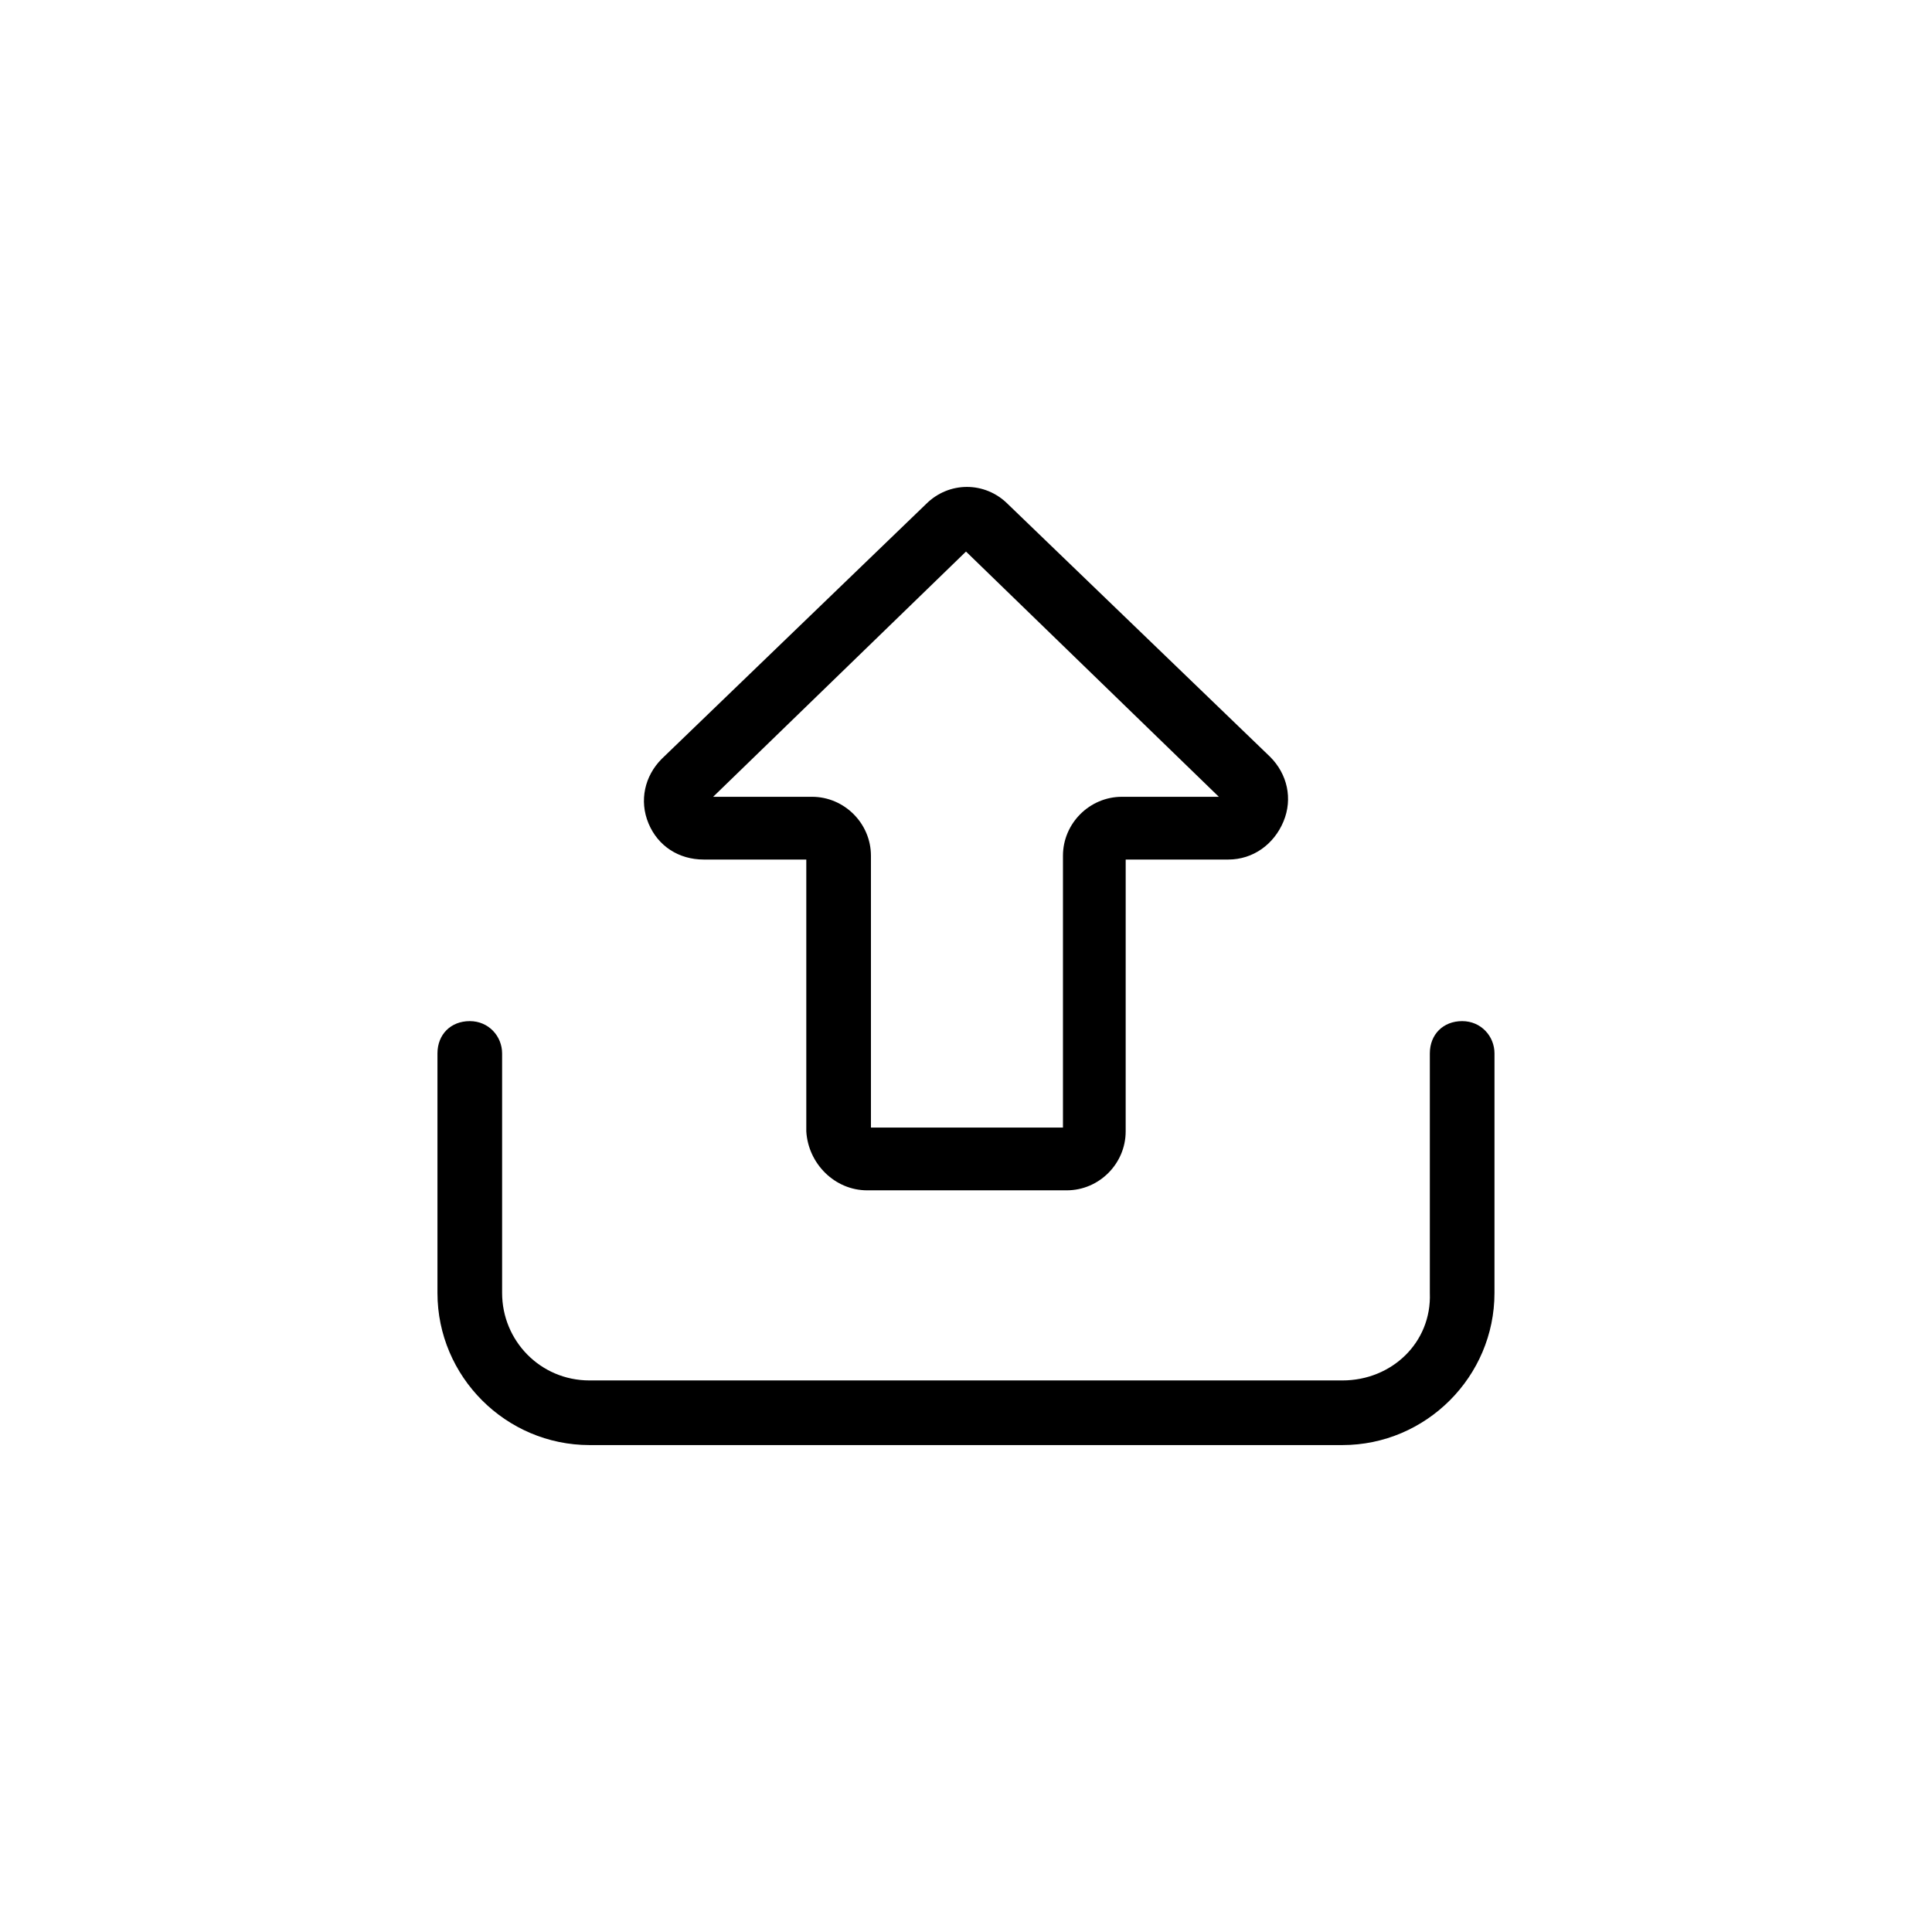
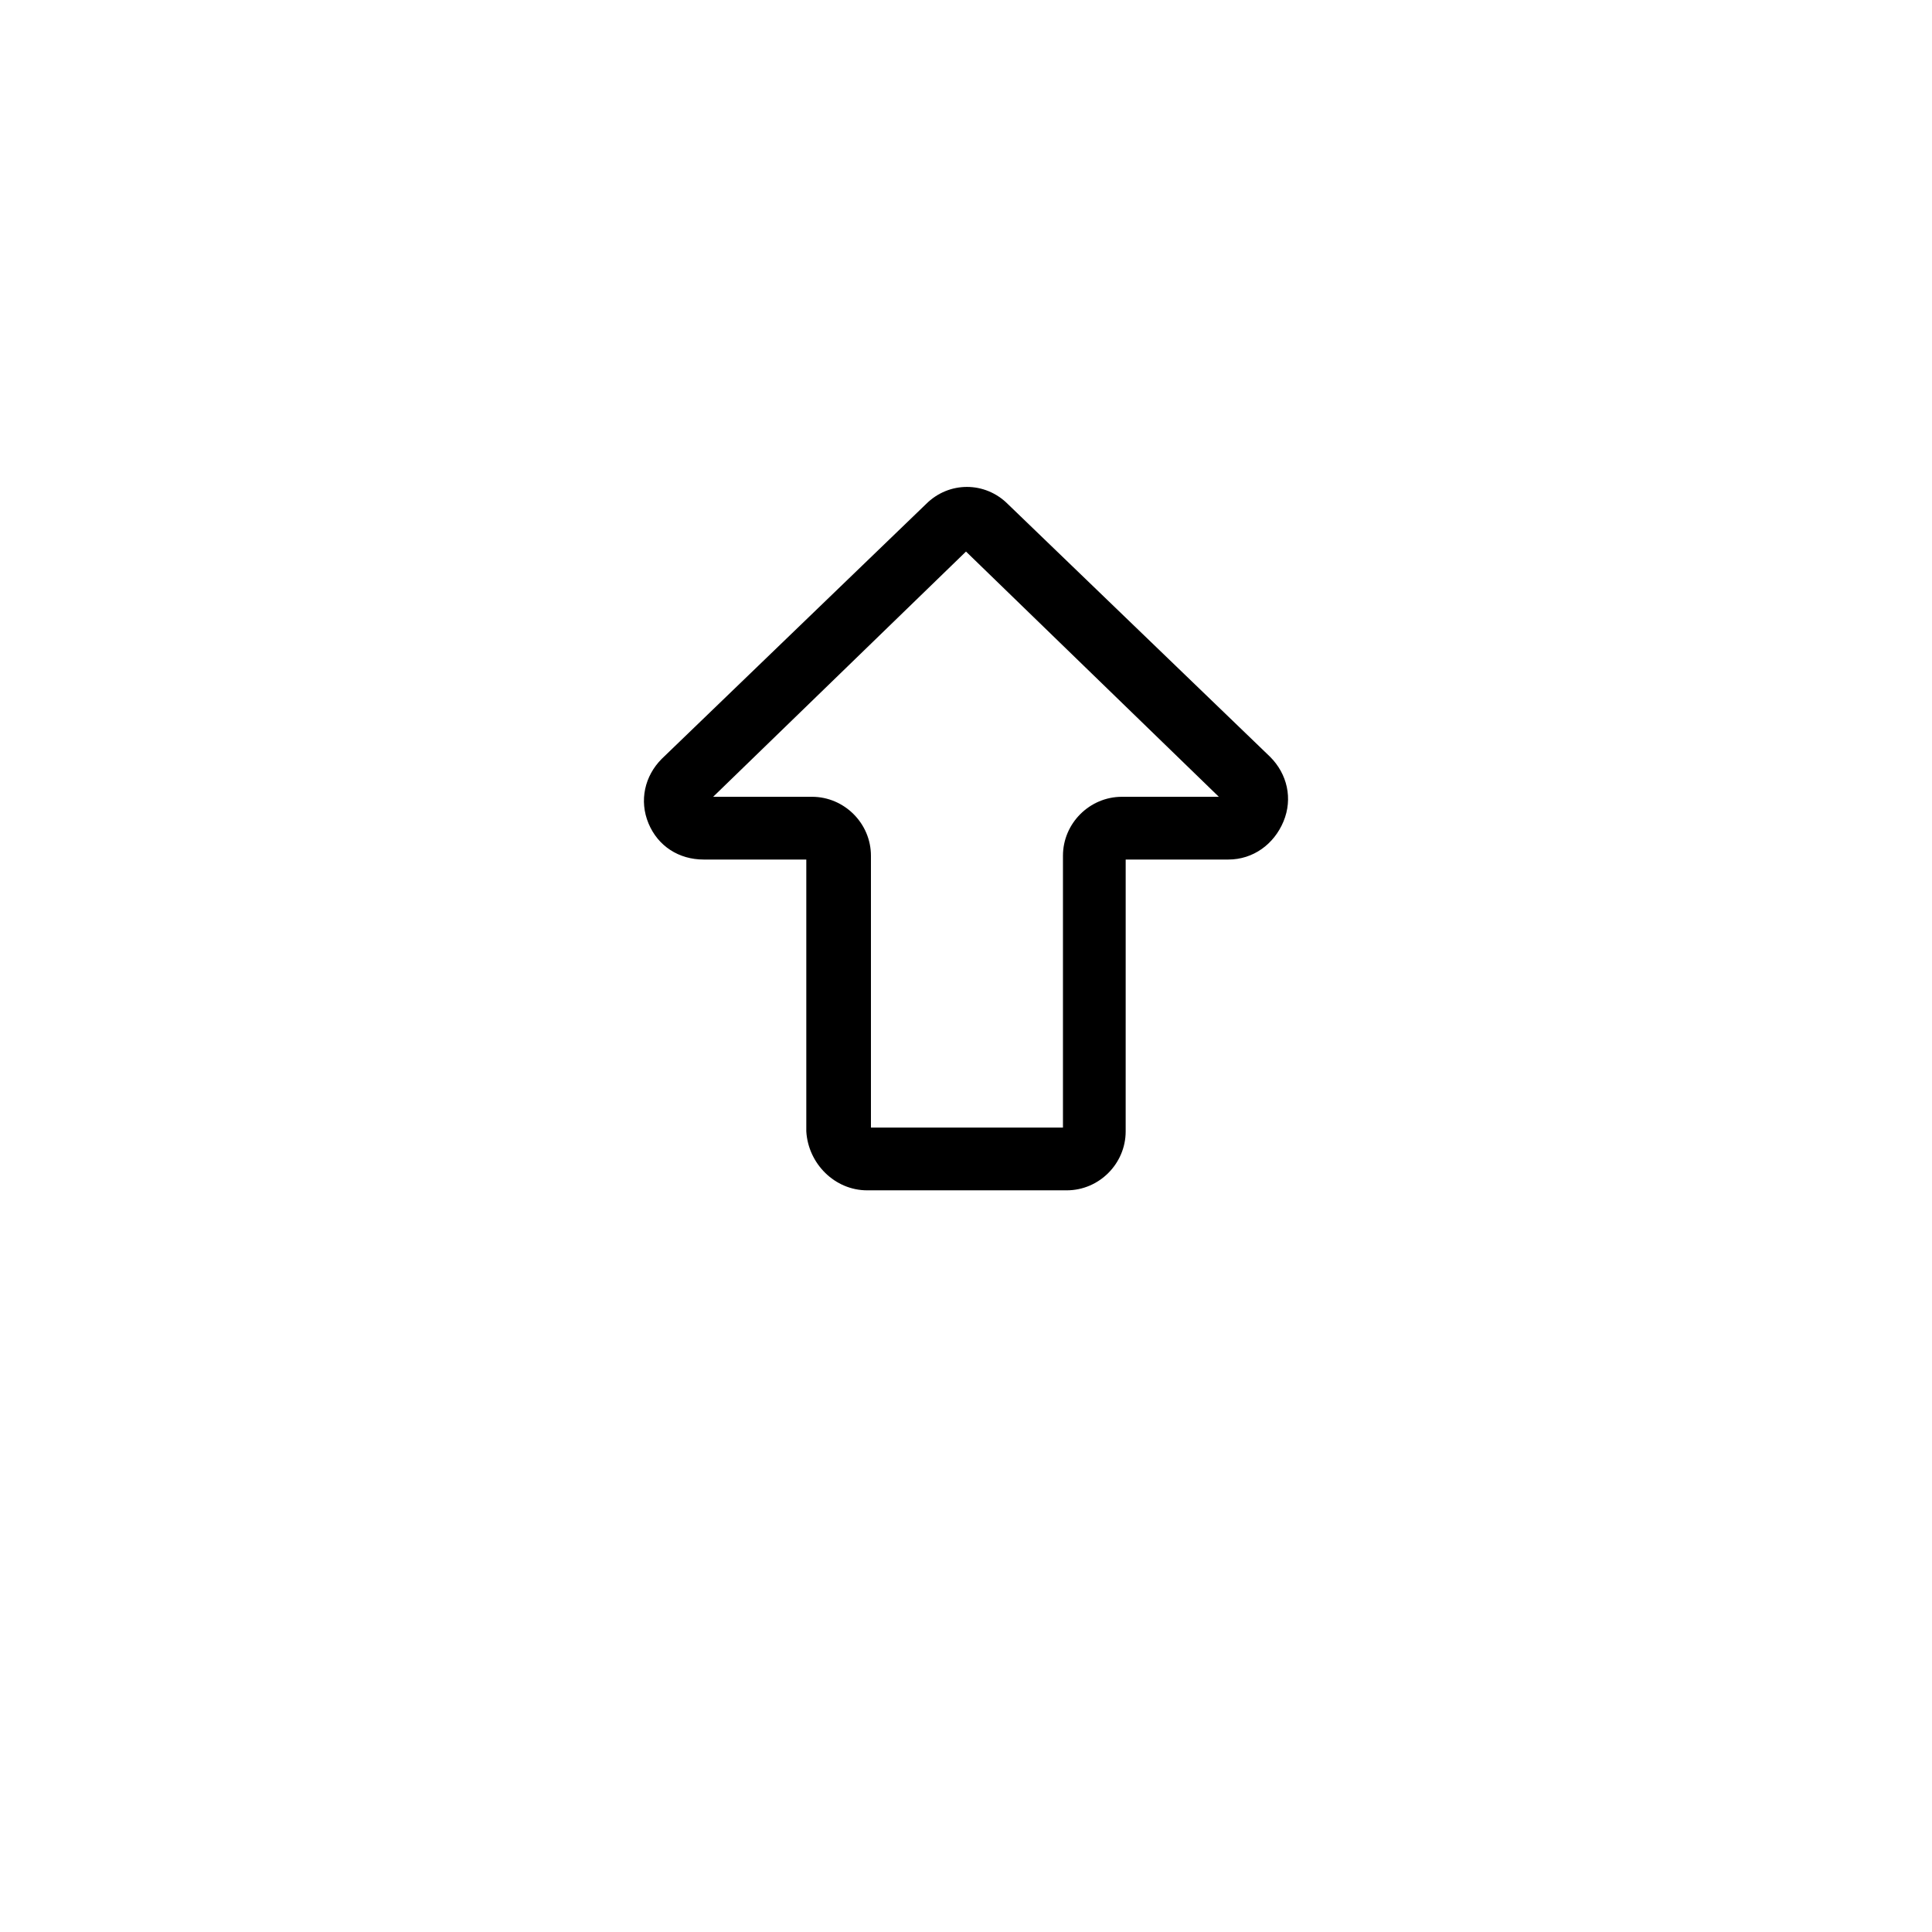
<svg xmlns="http://www.w3.org/2000/svg" fill="#000000" width="800px" height="800px" version="1.1" viewBox="144 144 512 512">
  <g>
    <path d="m373.8 459.45h52.898c8.566 0 15.617-7.055 15.617-15.617l0.004-72.047h27.207c6.551 0 12.09-4.031 14.609-10.078s1.008-12.594-3.527-17.129l-69.527-67.004c-6.047-6.047-15.617-6.047-21.664 0l-70.027 67.508c-4.535 4.535-6.047 11.082-3.527 17.129 2.519 6.047 8.062 9.574 14.609 9.574h27.207v72.043c0.504 8.566 7.555 15.621 16.121 15.621zm-40.809-104.29 67.008-64.992 67.008 64.992h-25.695c-8.566 0-15.617 7.055-15.617 15.617v72.043l-50.887 0.004v-72.047c0-8.566-7.055-15.617-15.617-15.617z" />
-     <path d="m499.75 509.83h-199.51c-13.098 0-23.176-10.578-23.176-23.176v-63.48c0-4.535-3.527-8.566-8.566-8.566-5.039 0-8.566 3.527-8.566 8.566v63.48c0 22.168 18.137 40.305 40.305 40.305h199.51c22.168 0 40.305-18.137 40.305-40.305l0.004-63.48c0-4.535-3.527-8.566-8.566-8.566-5.039 0-8.566 3.527-8.566 8.566v63.48c0.508 13.102-10.074 23.176-23.172 23.176z" />
  </g>
</svg>